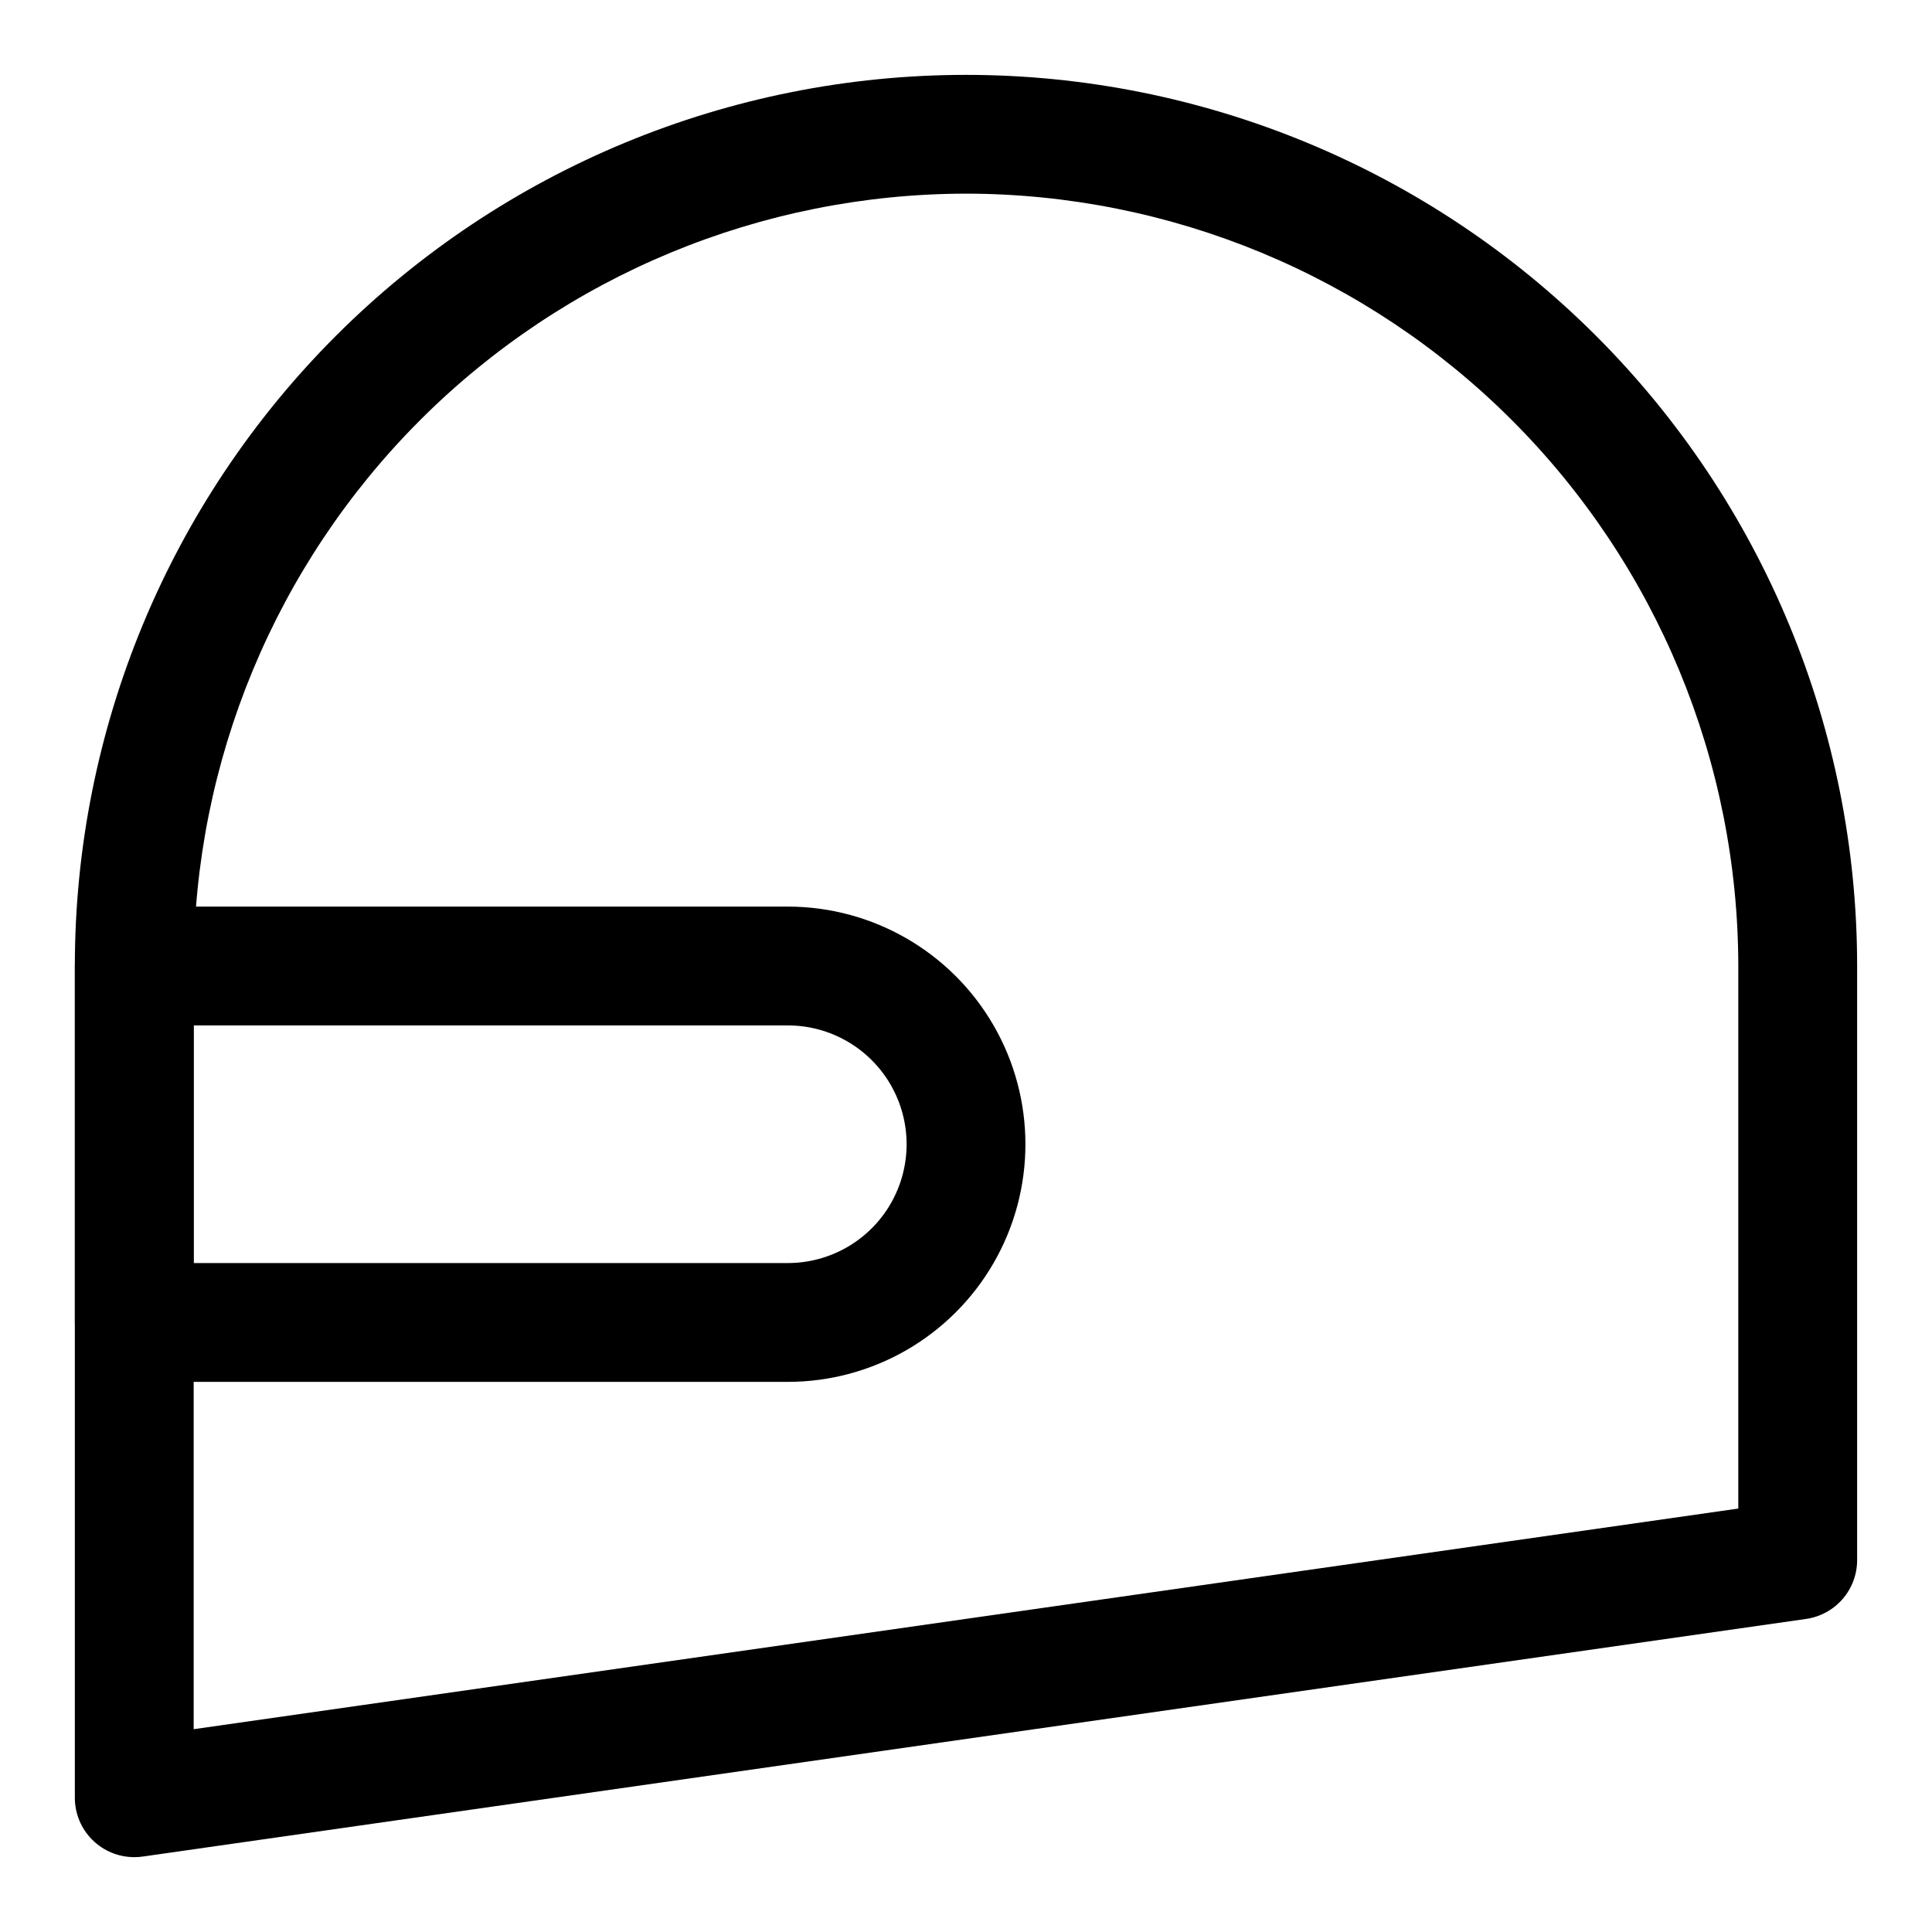
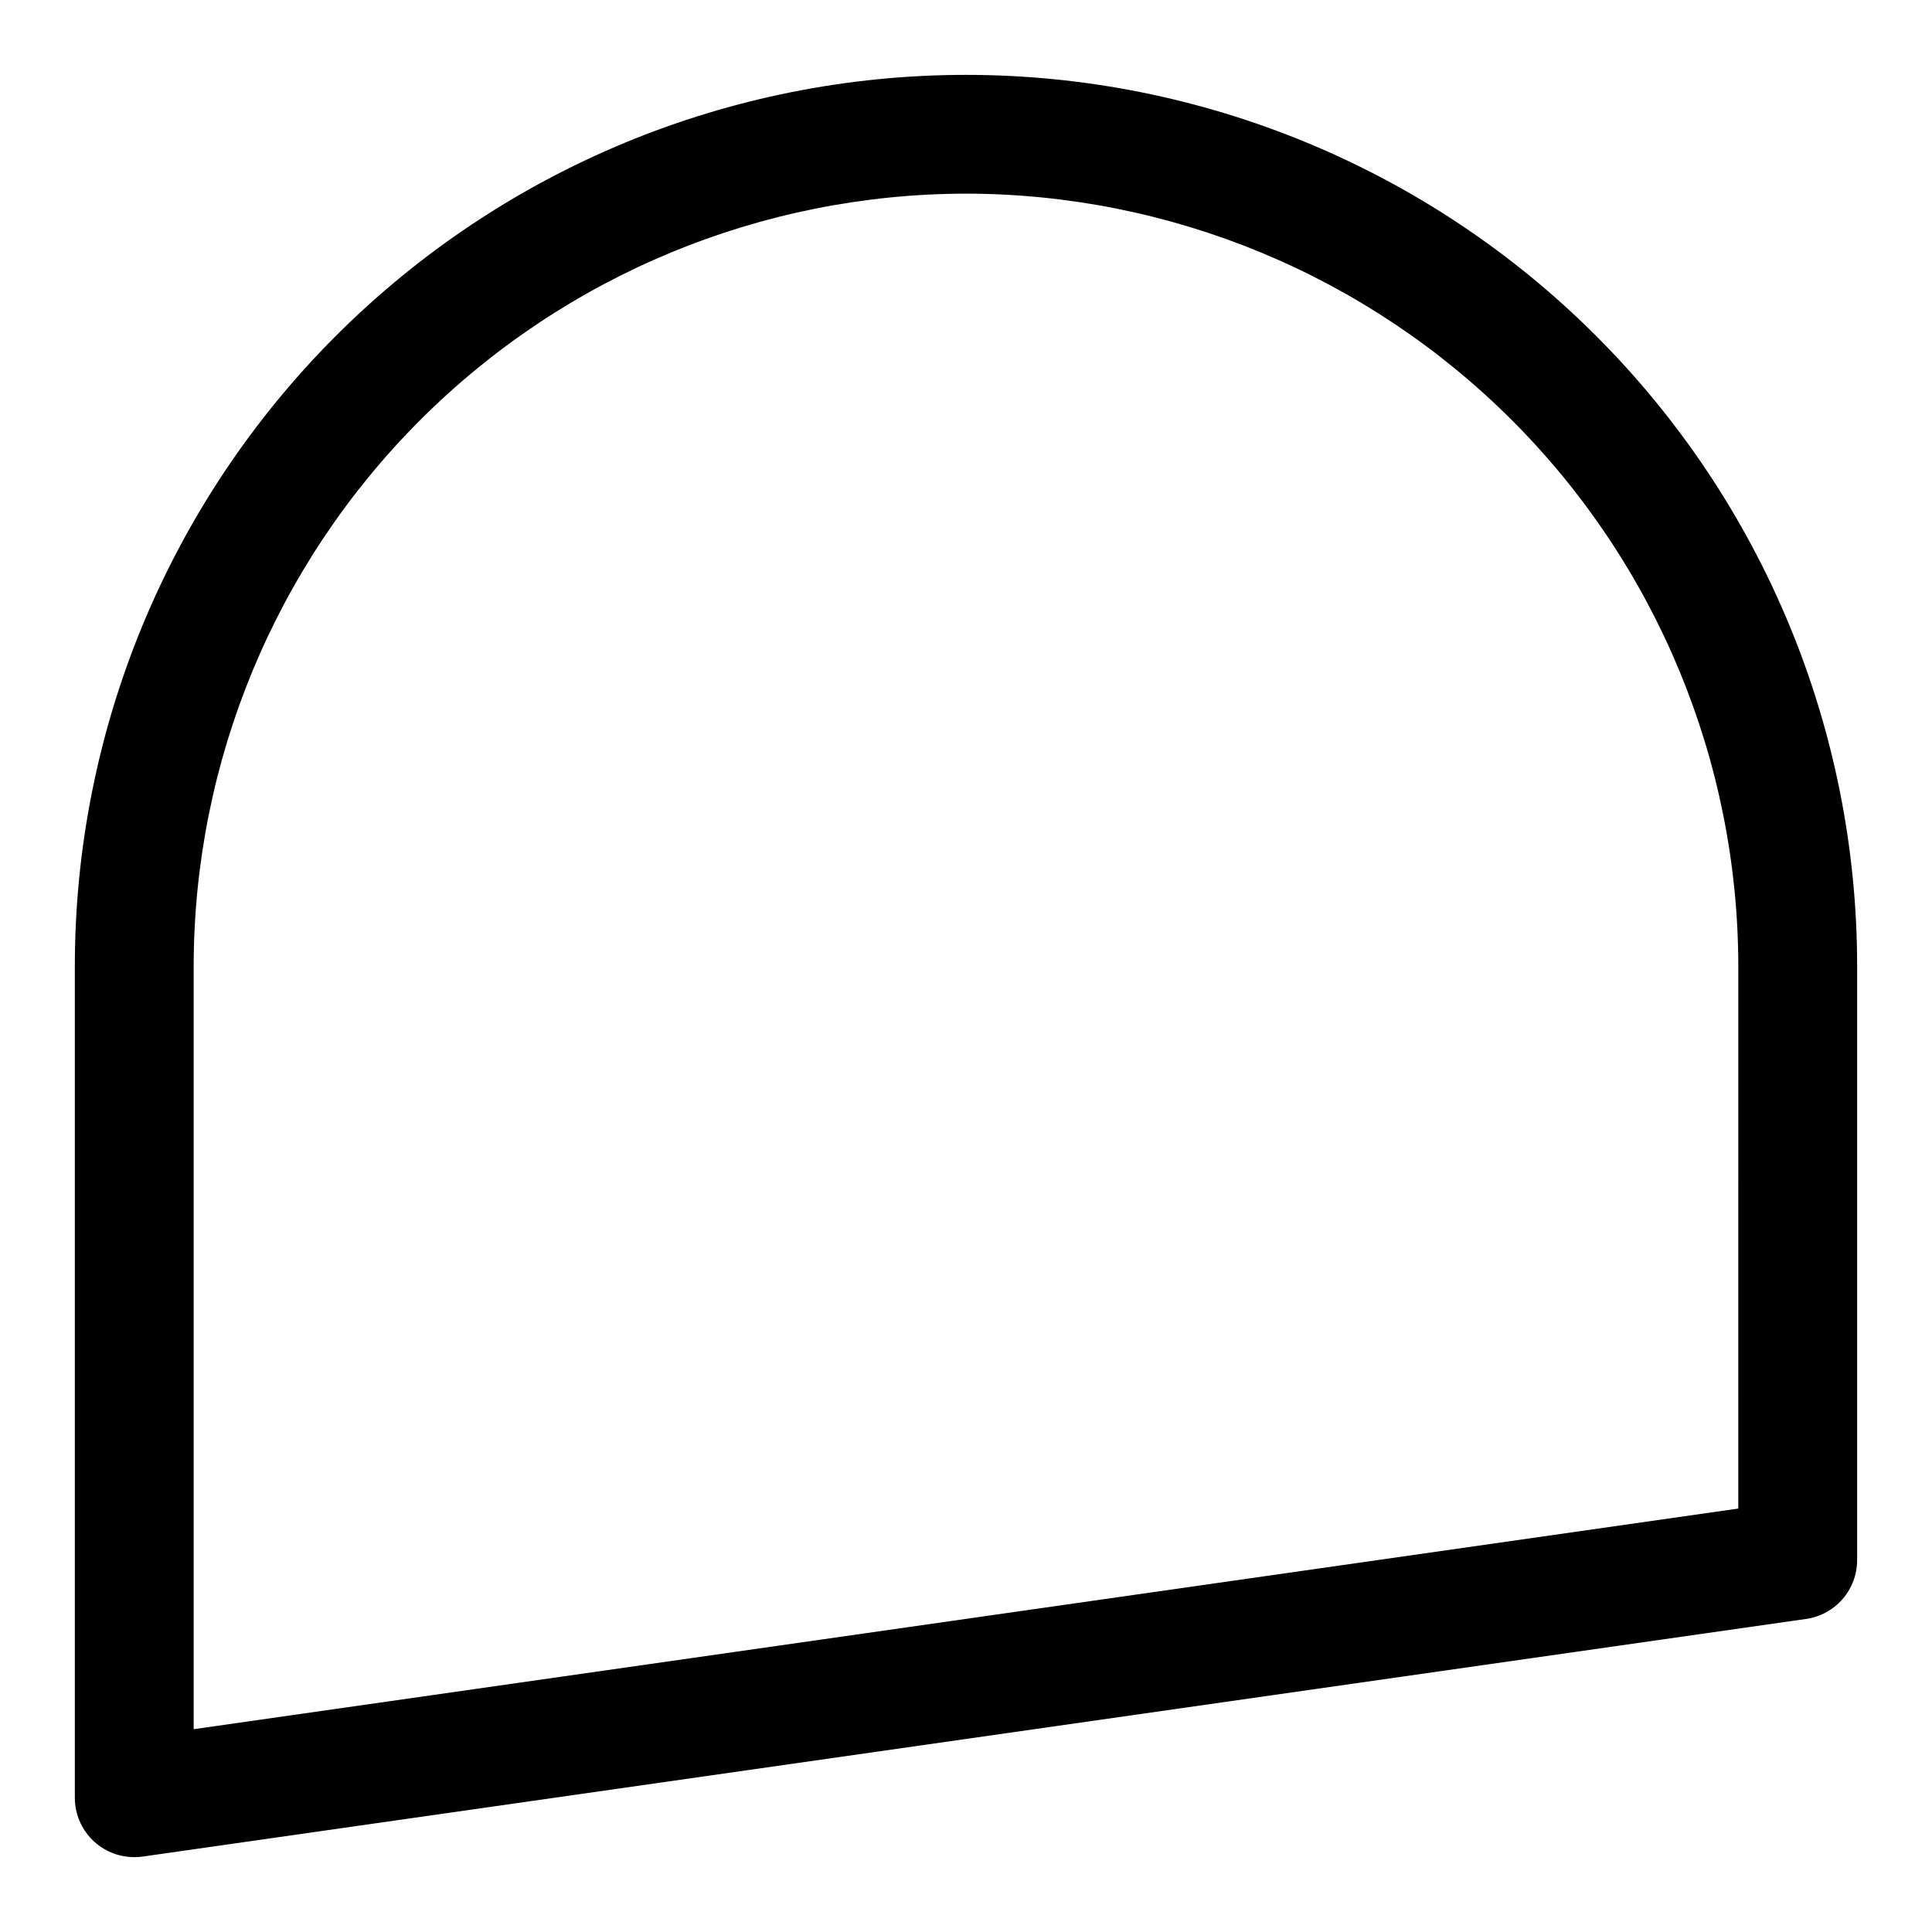
<svg xmlns="http://www.w3.org/2000/svg" fill="#000000" width="800px" height="800px" version="1.1" viewBox="144 144 512 512">
  <g>
    <path d="m179.58 636.16c-4.176 0.004-8.184-1.652-11.137-4.609-2.953-2.953-4.613-6.957-4.609-11.137v-220.41c0-62.637 24.883-122.7 69.172-166.99 44.289-44.289 104.36-69.172 166.99-69.172 62.633 0 122.7 24.883 166.99 69.172 44.289 44.289 69.172 104.36 69.172 166.99v157.44c0 3.793-1.367 7.453-3.852 10.316-2.481 2.863-5.914 4.734-9.664 5.273l-440.83 62.977v-0.004c-0.738 0.109-1.484 0.16-2.231 0.16zm220.42-440.84c-54.266 0.062-106.29 21.645-144.66 60.016s-59.953 90.395-60.016 144.66v202.26l409.34-58.473 0.004-143.79c-0.062-54.266-21.645-106.29-60.016-144.66s-90.395-59.953-144.66-60.016z" />
-     <path d="m352.77 510.21h-173.18c-4.176 0-8.18-1.66-11.133-4.613-2.953-2.949-4.613-6.957-4.613-11.133v-94.461c0-4.176 1.66-8.18 4.613-11.133 2.953-2.953 6.957-4.613 11.133-4.613h173.18c22.5 0 43.289 12.004 54.539 31.488 11.25 19.484 11.25 43.492 0 62.977s-32.039 31.488-54.539 31.488zm-157.44-31.488h157.44c11.25 0 21.645-6 27.27-15.742 5.625-9.746 5.625-21.746 0-31.488-5.625-9.742-16.02-15.746-27.27-15.746h-157.44z" />
  </g>
</svg>